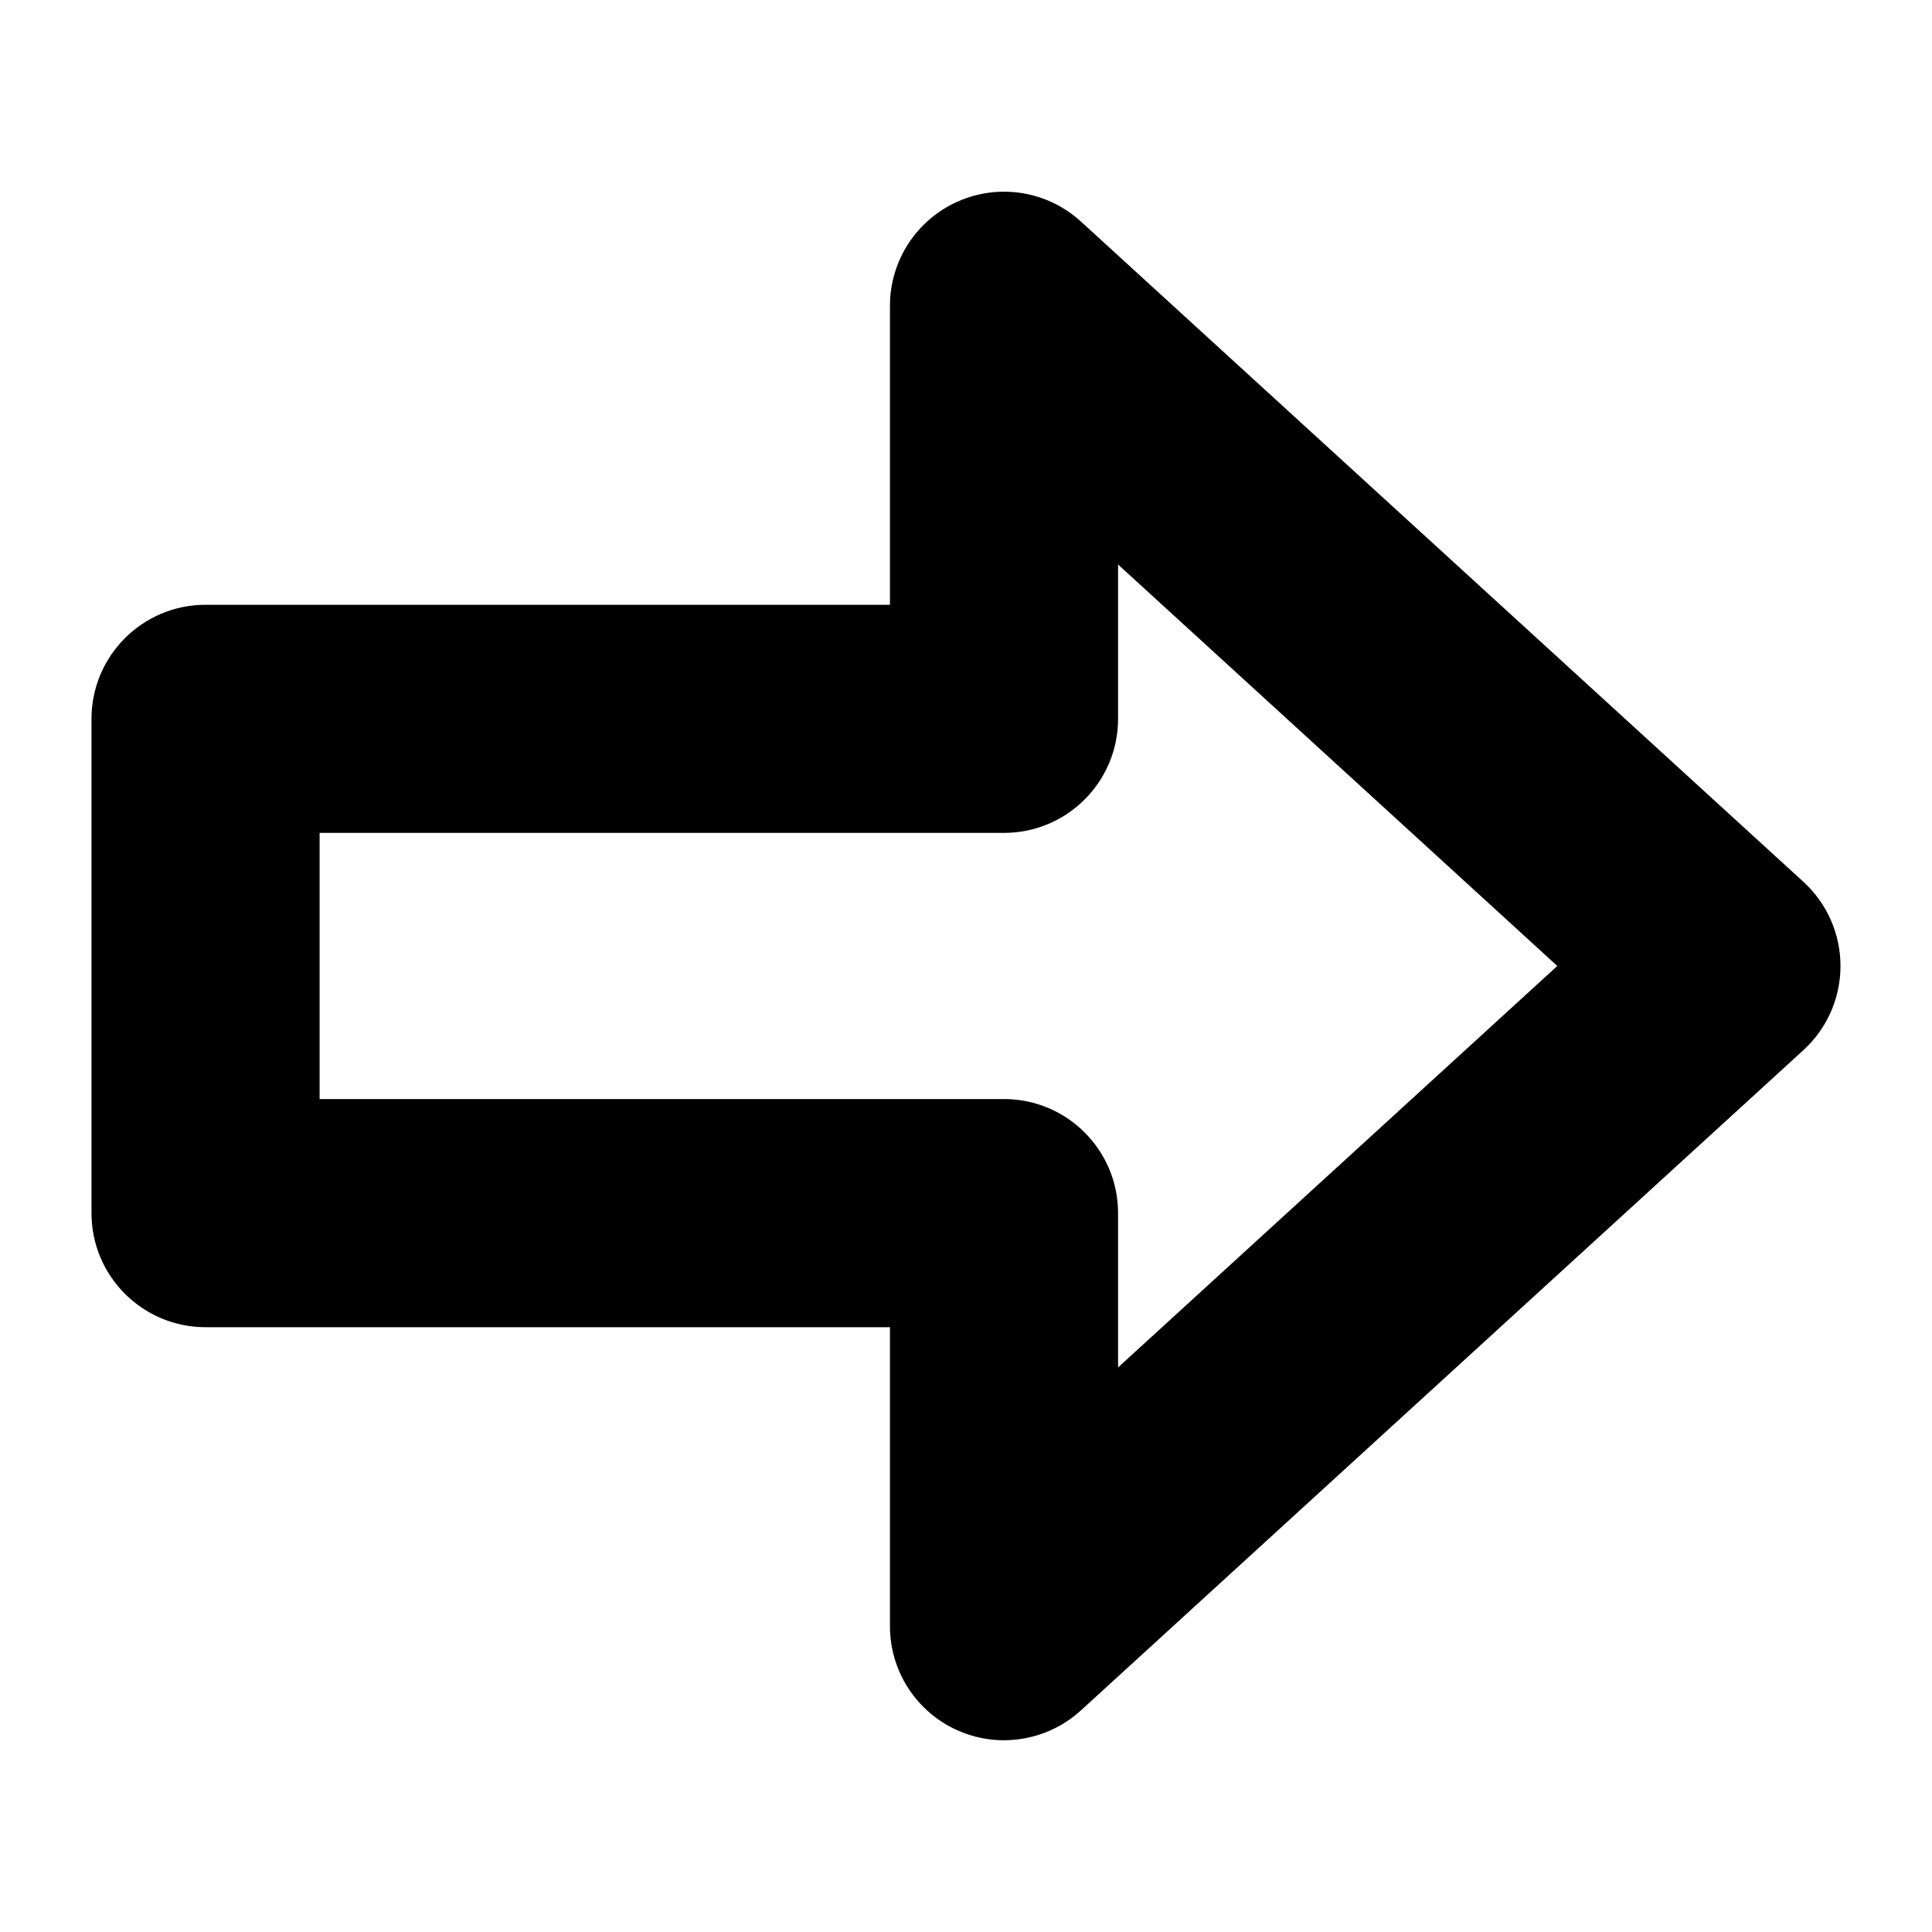
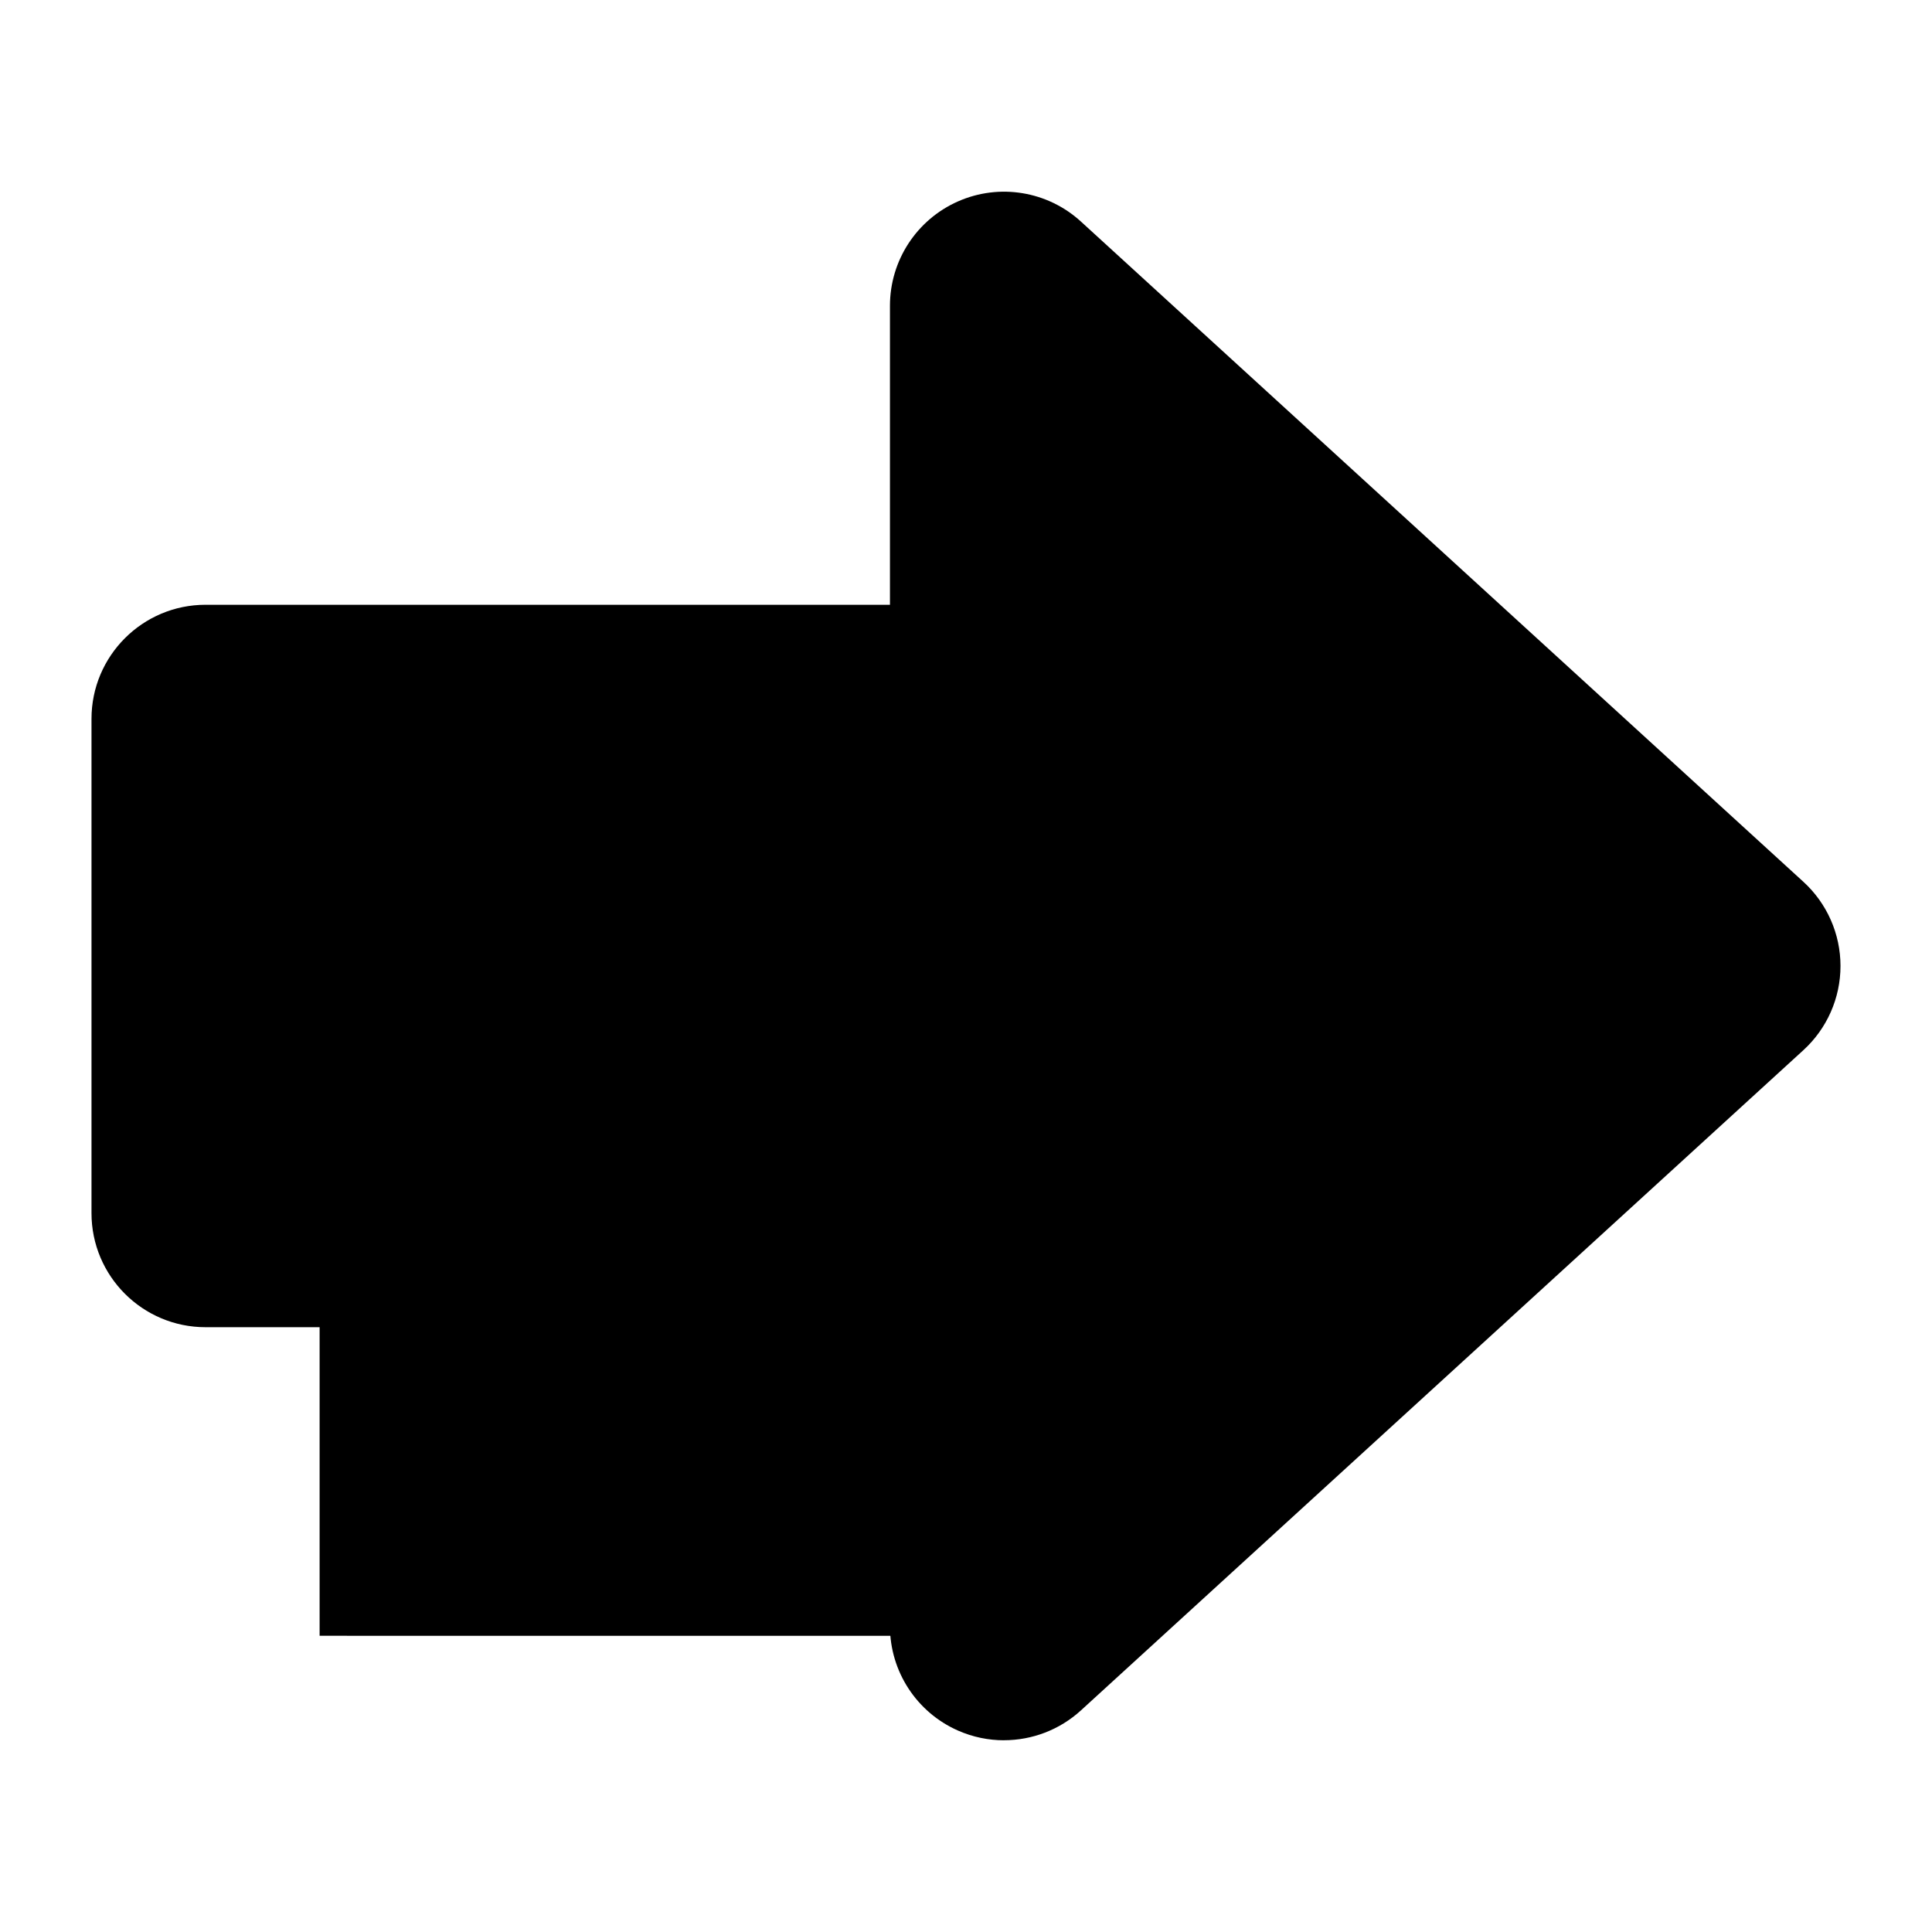
<svg xmlns="http://www.w3.org/2000/svg" fill="#000000" width="800px" height="800px" version="1.1" viewBox="144 144 512 512">
-   <path d="m410.07 605.19c-4.121 0-8.273-0.84-12.188-2.57-10.965-4.832-18.035-15.68-18.035-27.66v-79.238h-181.37c-16.691 0-30.23-13.539-30.23-30.23v-130.99c0-16.691 13.539-30.23 30.23-30.23h181.37v-79.238c0-11.98 7.074-22.828 18.035-27.66 10.953-4.836 23.738-2.742 32.586 5.352l191.45 174.96c6.262 5.723 9.832 13.816 9.832 22.309 0 8.488-3.57 16.586-9.836 22.312l-191.45 174.96c-5.68 5.191-12.988 7.914-20.395 7.914zm-181.37-169.93h181.37c16.691 0 30.23 13.539 30.23 30.23v40.891l116.4-106.39-116.4-106.39v40.891c0 16.691-13.539 30.23-30.23 30.23l-181.37-0.004z" />
+   <path d="m410.07 605.19c-4.121 0-8.273-0.84-12.188-2.57-10.965-4.832-18.035-15.68-18.035-27.66v-79.238h-181.37c-16.691 0-30.23-13.539-30.23-30.23v-130.99c0-16.691 13.539-30.23 30.23-30.23h181.37v-79.238c0-11.98 7.074-22.828 18.035-27.66 10.953-4.836 23.738-2.742 32.586 5.352l191.45 174.96c6.262 5.723 9.832 13.816 9.832 22.309 0 8.488-3.57 16.586-9.836 22.312l-191.45 174.96c-5.68 5.191-12.988 7.914-20.395 7.914zm-181.37-169.93h181.37c16.691 0 30.23 13.539 30.23 30.23v40.891v40.891c0 16.691-13.539 30.23-30.23 30.23l-181.37-0.004z" />
</svg>